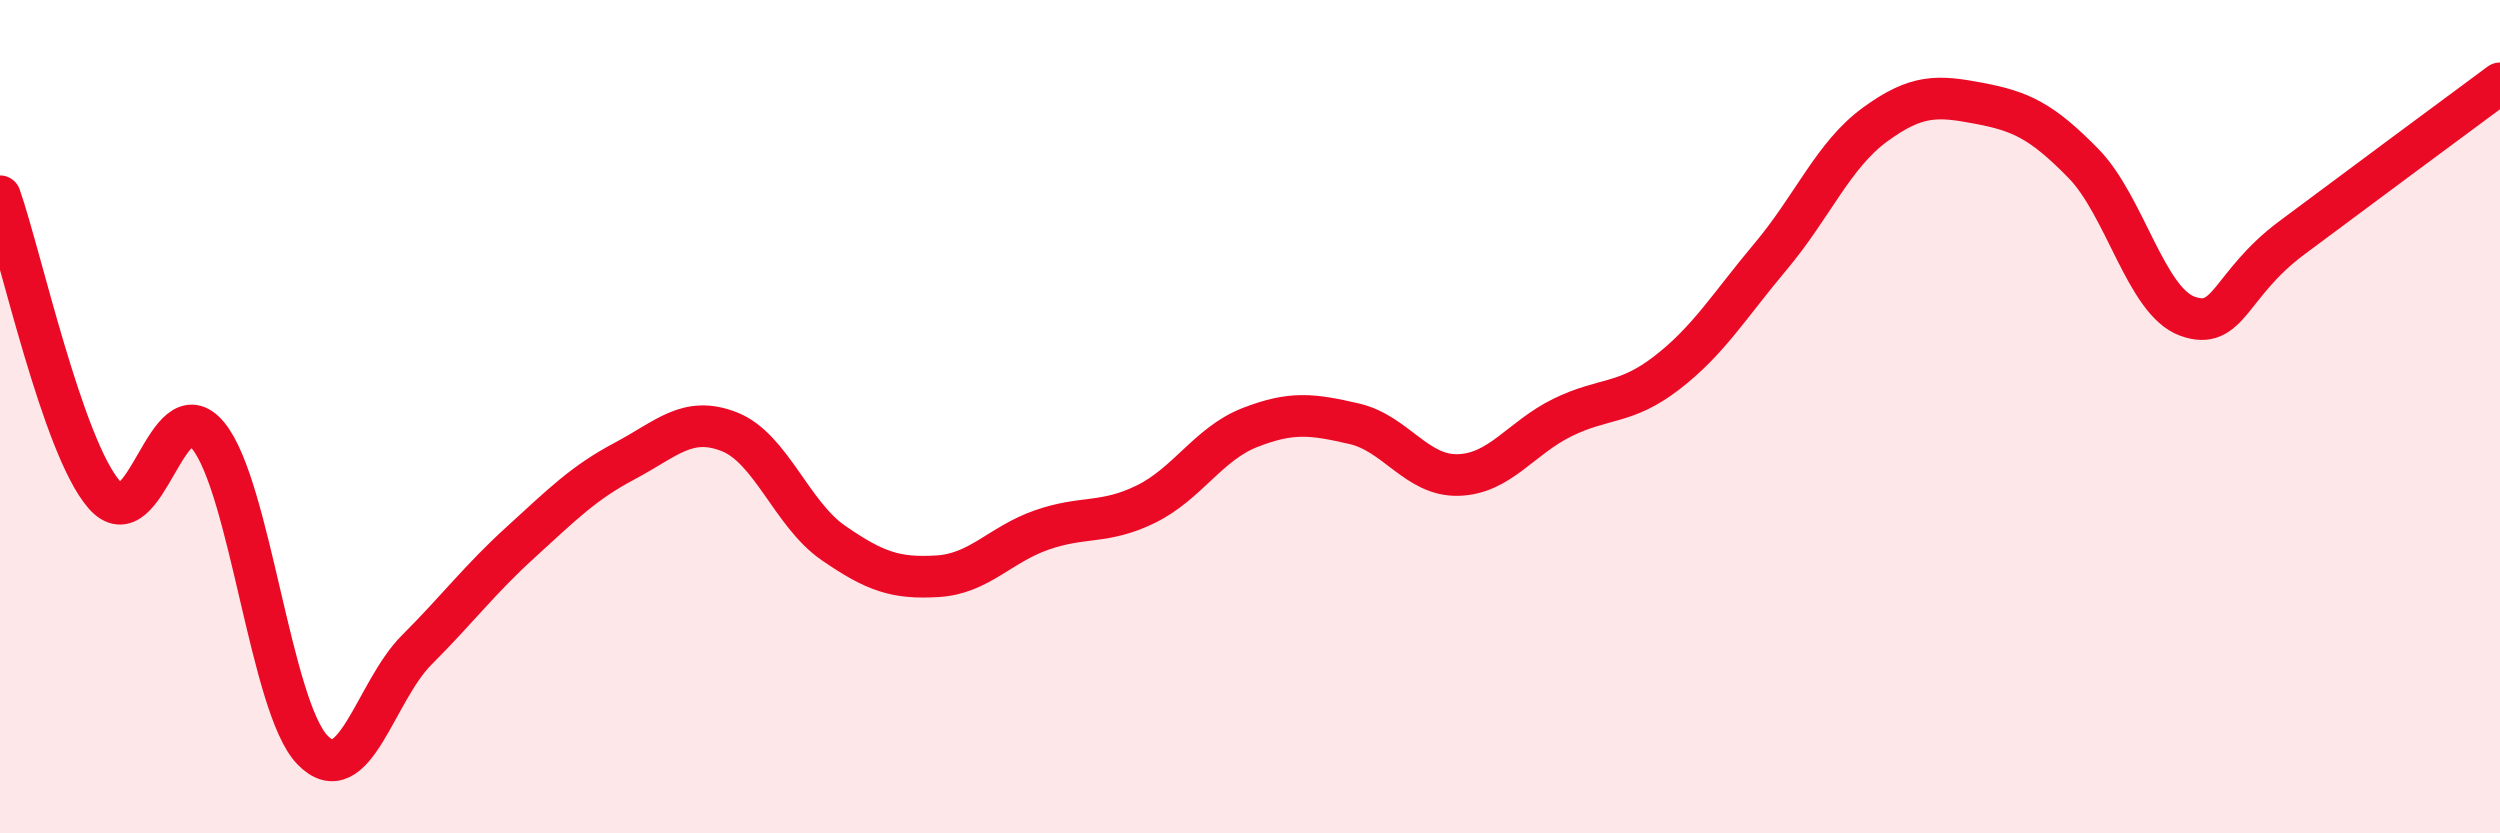
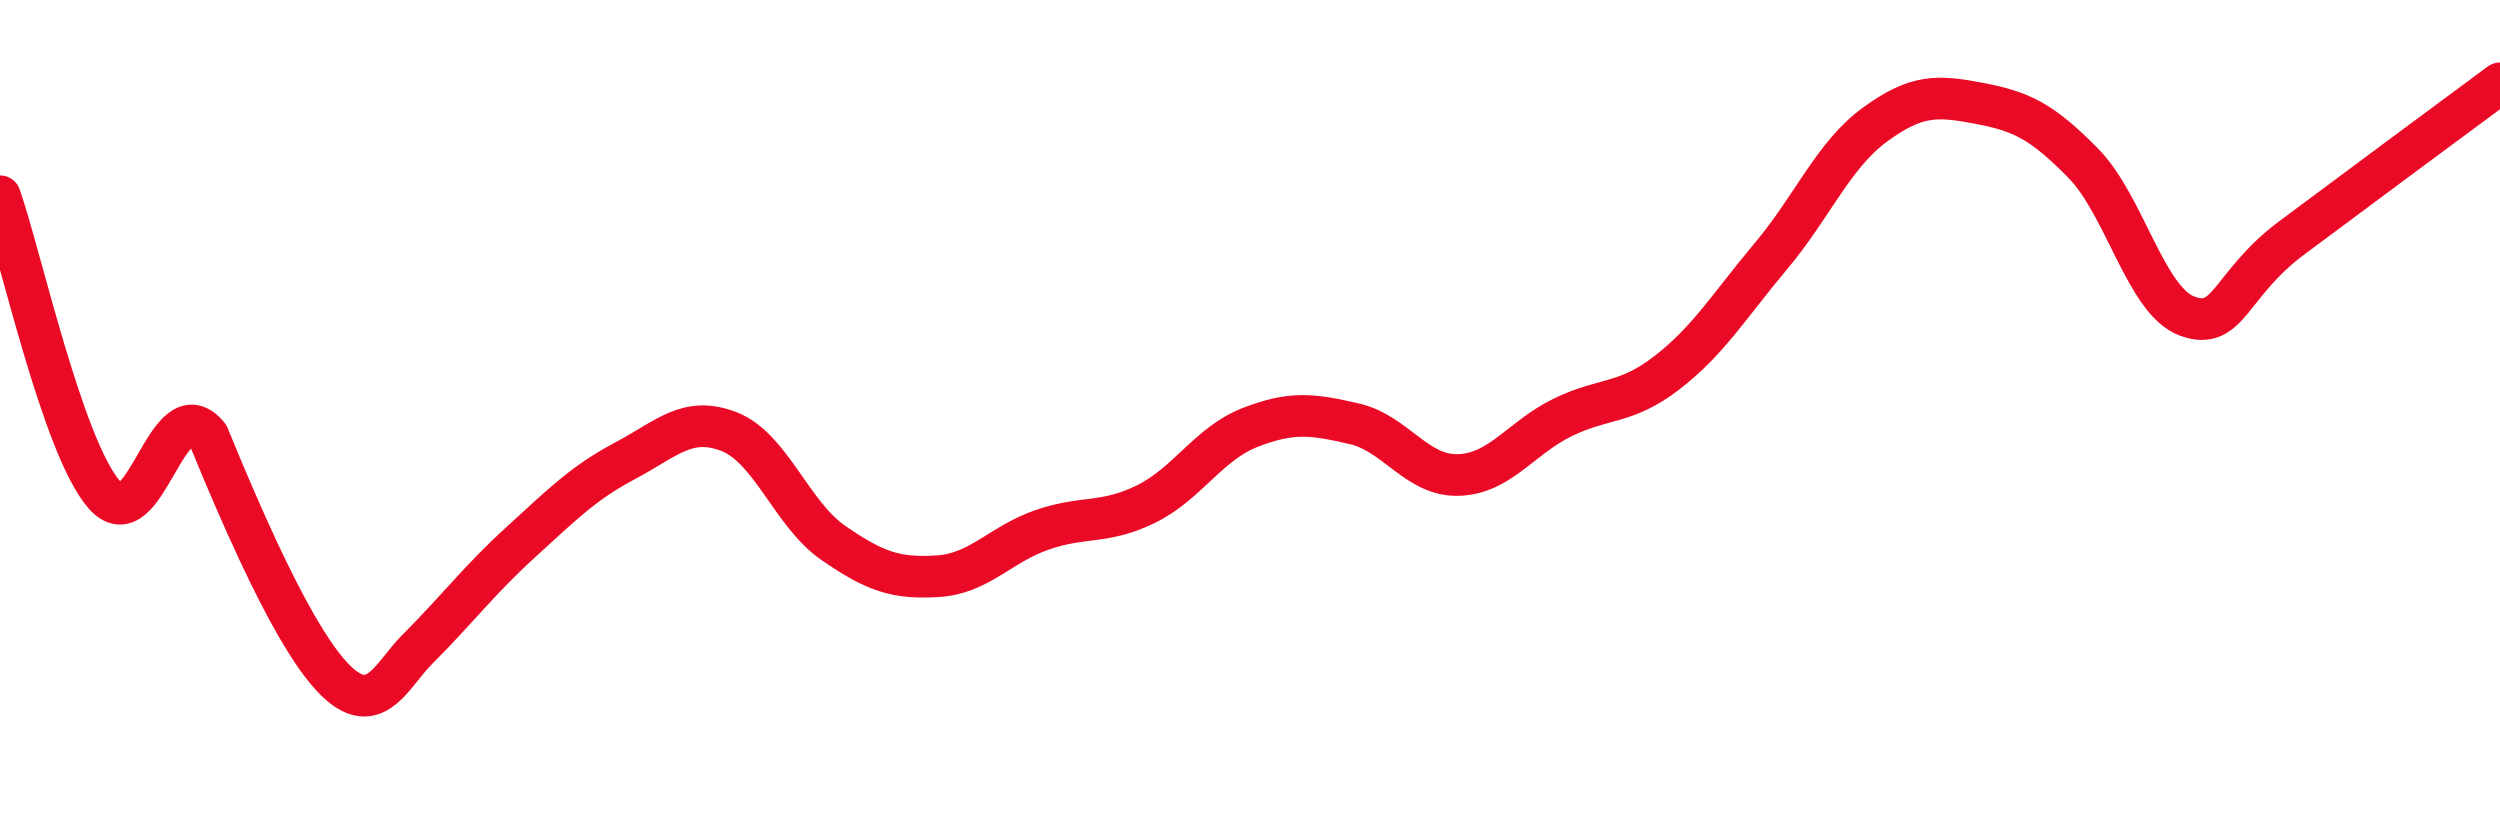
<svg xmlns="http://www.w3.org/2000/svg" width="60" height="20" viewBox="0 0 60 20">
-   <path d="M 0,4.71 C 0.5,6.14 1.5,10.72 2.5,11.87 C 3.5,13.02 4,9.23 5,10.46 C 6,11.69 6.5,16.97 7.5,18 C 8.5,19.03 9,16.6 10,15.6 C 11,14.6 11.5,13.92 12.5,13.01 C 13.5,12.1 14,11.59 15,11.06 C 16,10.53 16.5,9.97 17.5,10.36 C 18.5,10.75 19,12.34 20,13.03 C 21,13.72 21.5,13.89 22.5,13.83 C 23.5,13.77 24,13.07 25,12.72 C 26,12.37 26.5,12.59 27.5,12.1 C 28.5,11.61 29,10.65 30,10.26 C 31,9.87 31.5,9.94 32.5,10.17 C 33.5,10.4 34,11.43 35,11.4 C 36,11.37 36.5,10.51 37.5,10.02 C 38.5,9.53 39,9.72 40,8.95 C 41,8.18 41.5,7.34 42.5,6.15 C 43.5,4.96 44,3.72 45,2.99 C 46,2.26 46.5,2.29 47.5,2.48 C 48.5,2.67 49,2.9 50,3.92 C 51,4.94 51.5,7.23 52.5,7.59 C 53.5,7.95 53.5,6.83 55,5.71 C 56.5,4.59 59,2.74 60,2L60 20L0 20Z" fill="#EB0A25" opacity="0.1" stroke-linecap="round" stroke-linejoin="round" />
-   <path d="M 0,4.71 C 0.5,6.14 1.5,10.72 2.5,11.87 C 3.5,13.02 4,9.23 5,10.46 C 6,11.69 6.5,16.97 7.5,18 C 8.5,19.03 9,16.6 10,15.6 C 11,14.6 11.5,13.92 12.5,13.01 C 13.5,12.1 14,11.59 15,11.06 C 16,10.53 16.5,9.97 17.5,10.36 C 18.5,10.75 19,12.34 20,13.03 C 21,13.72 21.5,13.89 22.5,13.83 C 23.5,13.77 24,13.07 25,12.72 C 26,12.37 26.5,12.59 27.5,12.1 C 28.5,11.61 29,10.65 30,10.26 C 31,9.87 31.5,9.94 32.5,10.17 C 33.5,10.4 34,11.43 35,11.4 C 36,11.37 36.5,10.51 37.5,10.02 C 38.5,9.53 39,9.72 40,8.95 C 41,8.18 41.5,7.34 42.5,6.15 C 43.5,4.96 44,3.72 45,2.99 C 46,2.26 46.5,2.29 47.5,2.48 C 48.5,2.67 49,2.9 50,3.92 C 51,4.94 51.5,7.23 52.5,7.59 C 53.5,7.95 53.5,6.83 55,5.71 C 56.5,4.59 59,2.74 60,2" stroke="#EB0A25" stroke-width="1" fill="none" stroke-linecap="round" stroke-linejoin="round" />
+   <path d="M 0,4.71 C 0.5,6.14 1.5,10.72 2.5,11.87 C 3.5,13.02 4,9.23 5,10.46 C 8.5,19.03 9,16.6 10,15.6 C 11,14.6 11.5,13.92 12.5,13.01 C 13.5,12.1 14,11.59 15,11.06 C 16,10.53 16.5,9.97 17.5,10.36 C 18.5,10.75 19,12.34 20,13.03 C 21,13.72 21.5,13.89 22.5,13.83 C 23.5,13.77 24,13.07 25,12.72 C 26,12.37 26.5,12.59 27.5,12.1 C 28.5,11.61 29,10.65 30,10.26 C 31,9.87 31.5,9.94 32.5,10.17 C 33.5,10.4 34,11.43 35,11.4 C 36,11.37 36.5,10.51 37.5,10.02 C 38.5,9.53 39,9.72 40,8.95 C 41,8.18 41.5,7.34 42.5,6.15 C 43.5,4.96 44,3.72 45,2.99 C 46,2.26 46.5,2.29 47.5,2.48 C 48.5,2.67 49,2.9 50,3.92 C 51,4.94 51.5,7.23 52.5,7.59 C 53.5,7.95 53.5,6.83 55,5.71 C 56.5,4.59 59,2.74 60,2" stroke="#EB0A25" stroke-width="1" fill="none" stroke-linecap="round" stroke-linejoin="round" />
</svg>